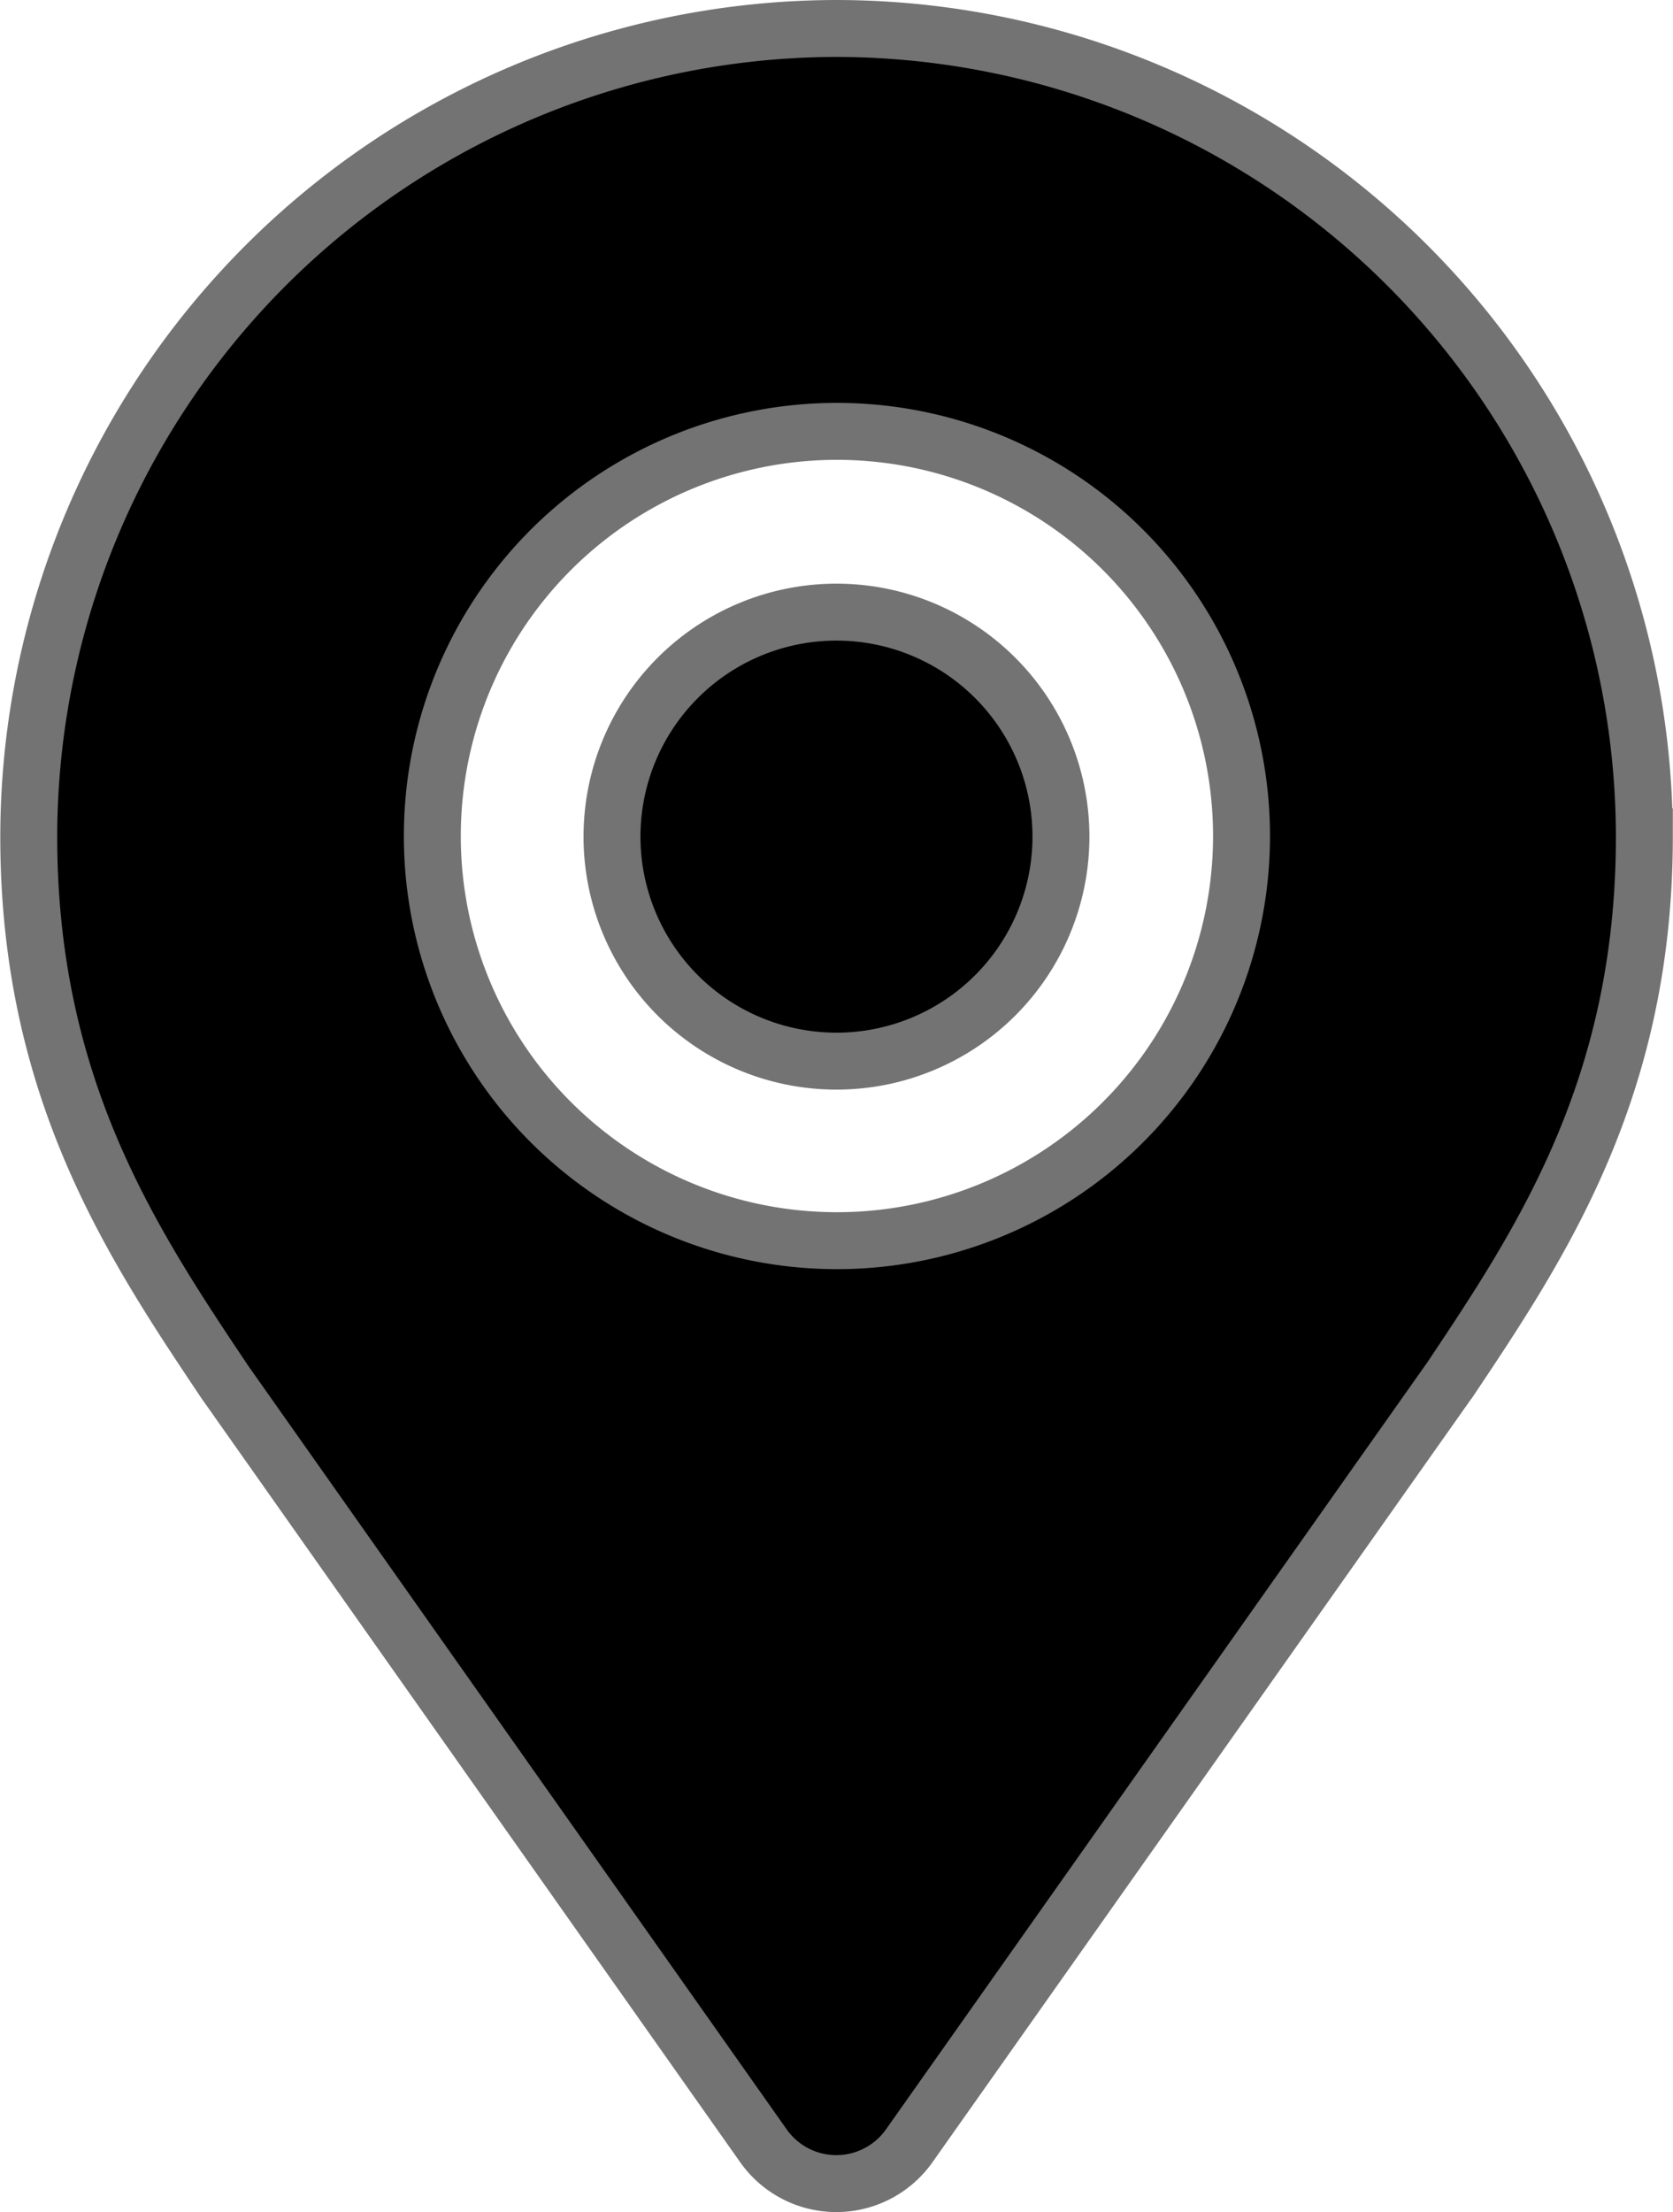
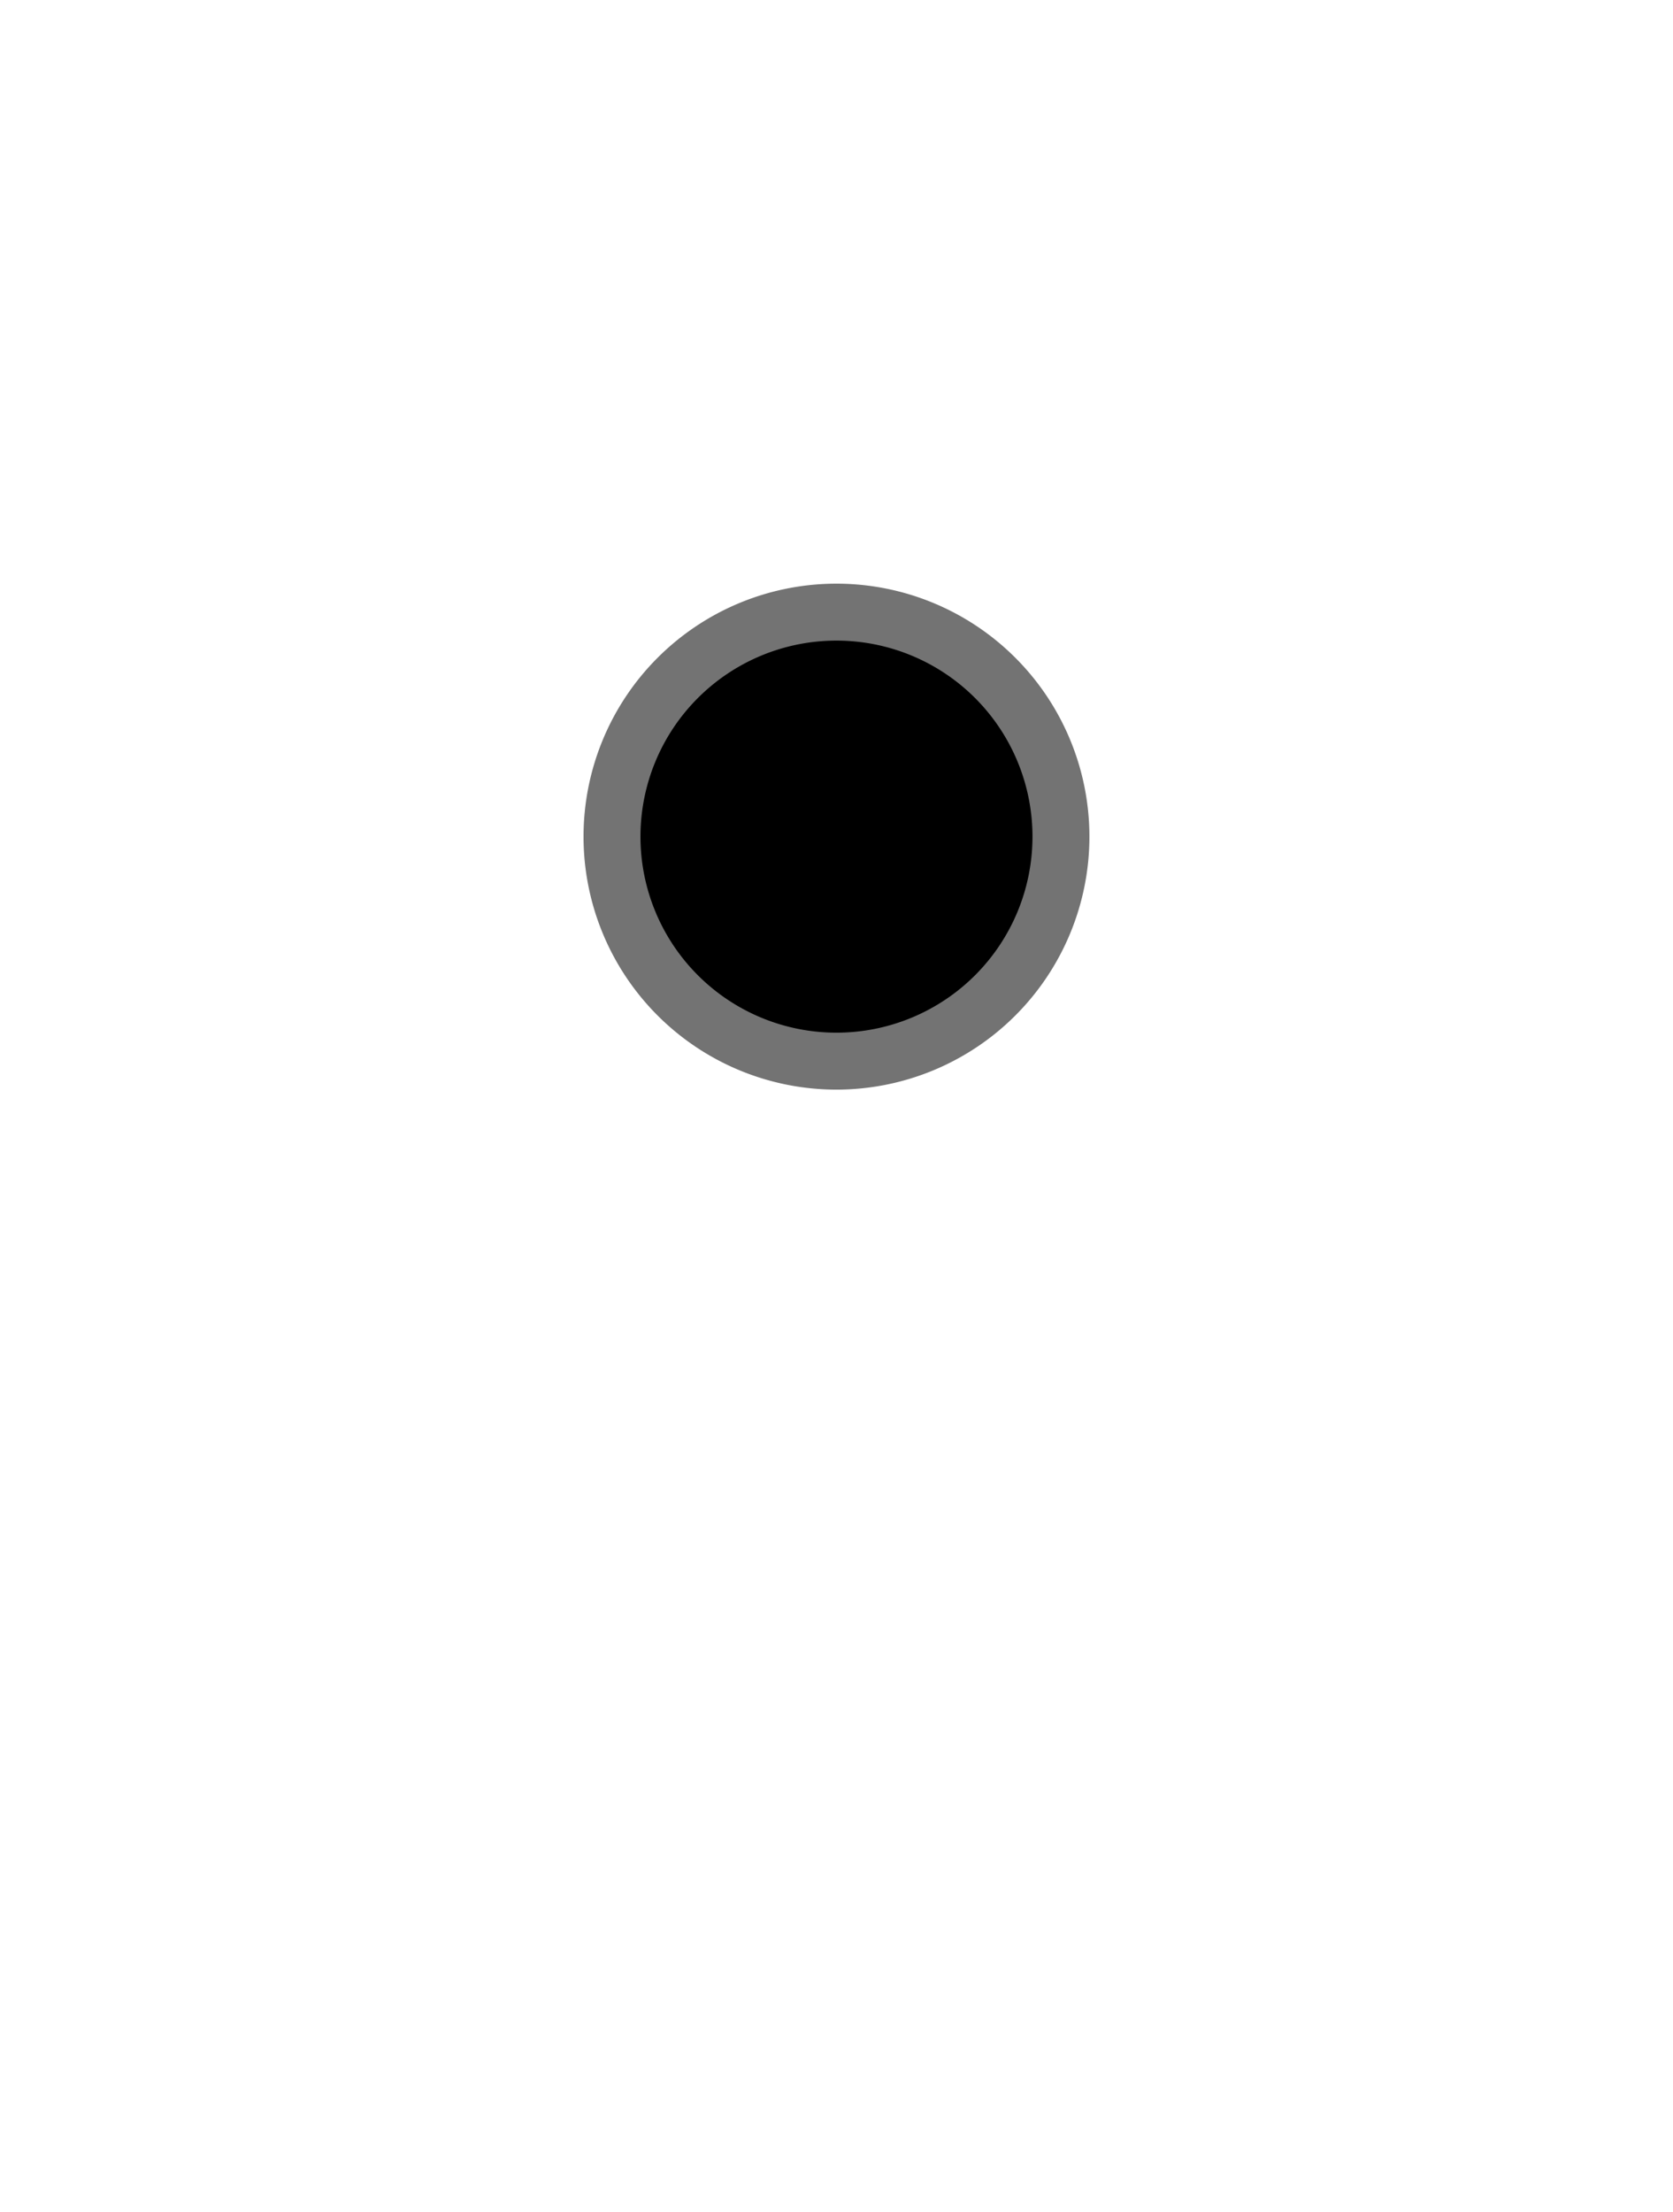
<svg xmlns="http://www.w3.org/2000/svg" width="29.387" height="38.85" viewBox="0 0 29.387 38.85">
  <defs>
    <style>
      .cls-1 {
        stroke: #737373;
      }
    </style>
  </defs>
  <g id="noun-locator-4459800" transform="translate(-261.995 -149.5)">
-     <path id="Path_486" data-name="Path 486" class="cls-1" d="M276.689,150A14.21,14.21,0,0,0,262.5,164.194c0,4.424,1.814,7.144,3.446,9.581L275.4,187.18a1.567,1.567,0,0,0,2.571,0l9.462-13.405c.008-.008.016-.024.024-.032,1.609-2.405,3.422-5.126,3.422-9.549A14.21,14.21,0,0,0,276.688,150Zm-7.1,14.194a7.107,7.107,0,1,1,2.082,5.015,7.1,7.1,0,0,1-2.082-5.015Z" />
    <path id="Path_487" data-name="Path 487" class="cls-1" d="M514.135,397.693a3.943,3.943,0,1,1-3.943-3.943,3.943,3.943,0,0,1,3.943,3.943" transform="translate(-233.504 -233.499)" />
  </g>
</svg>